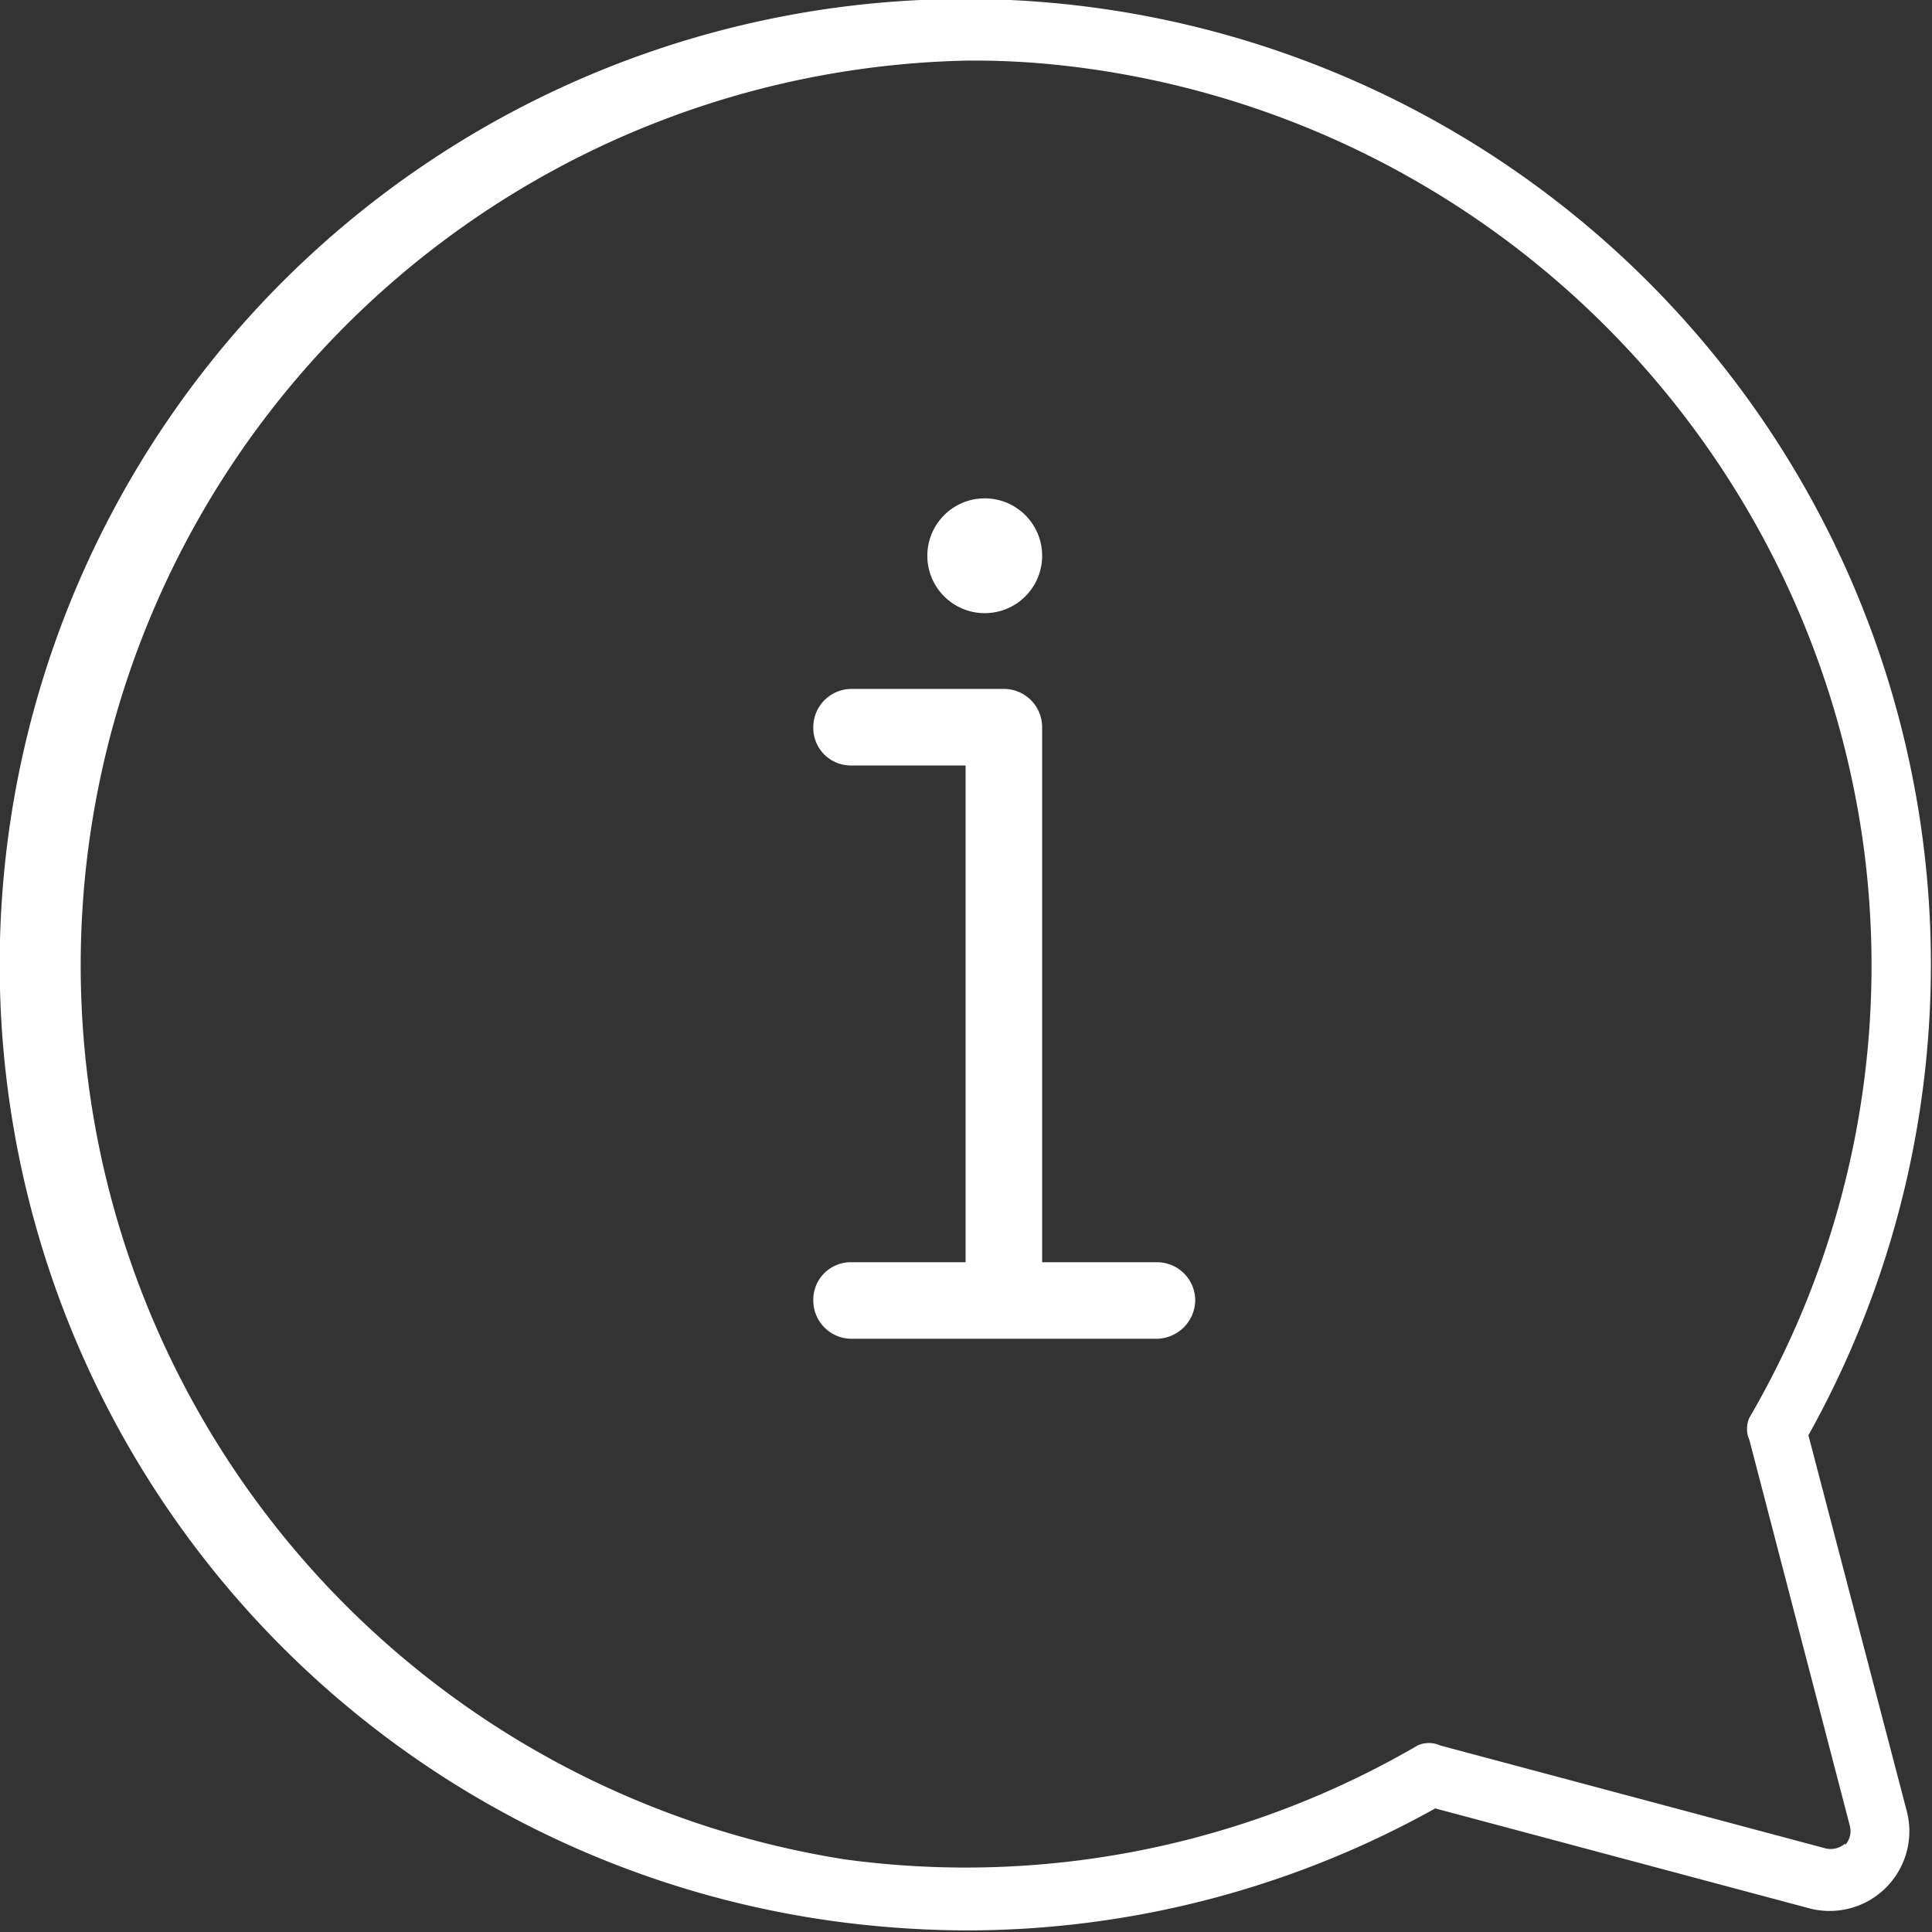
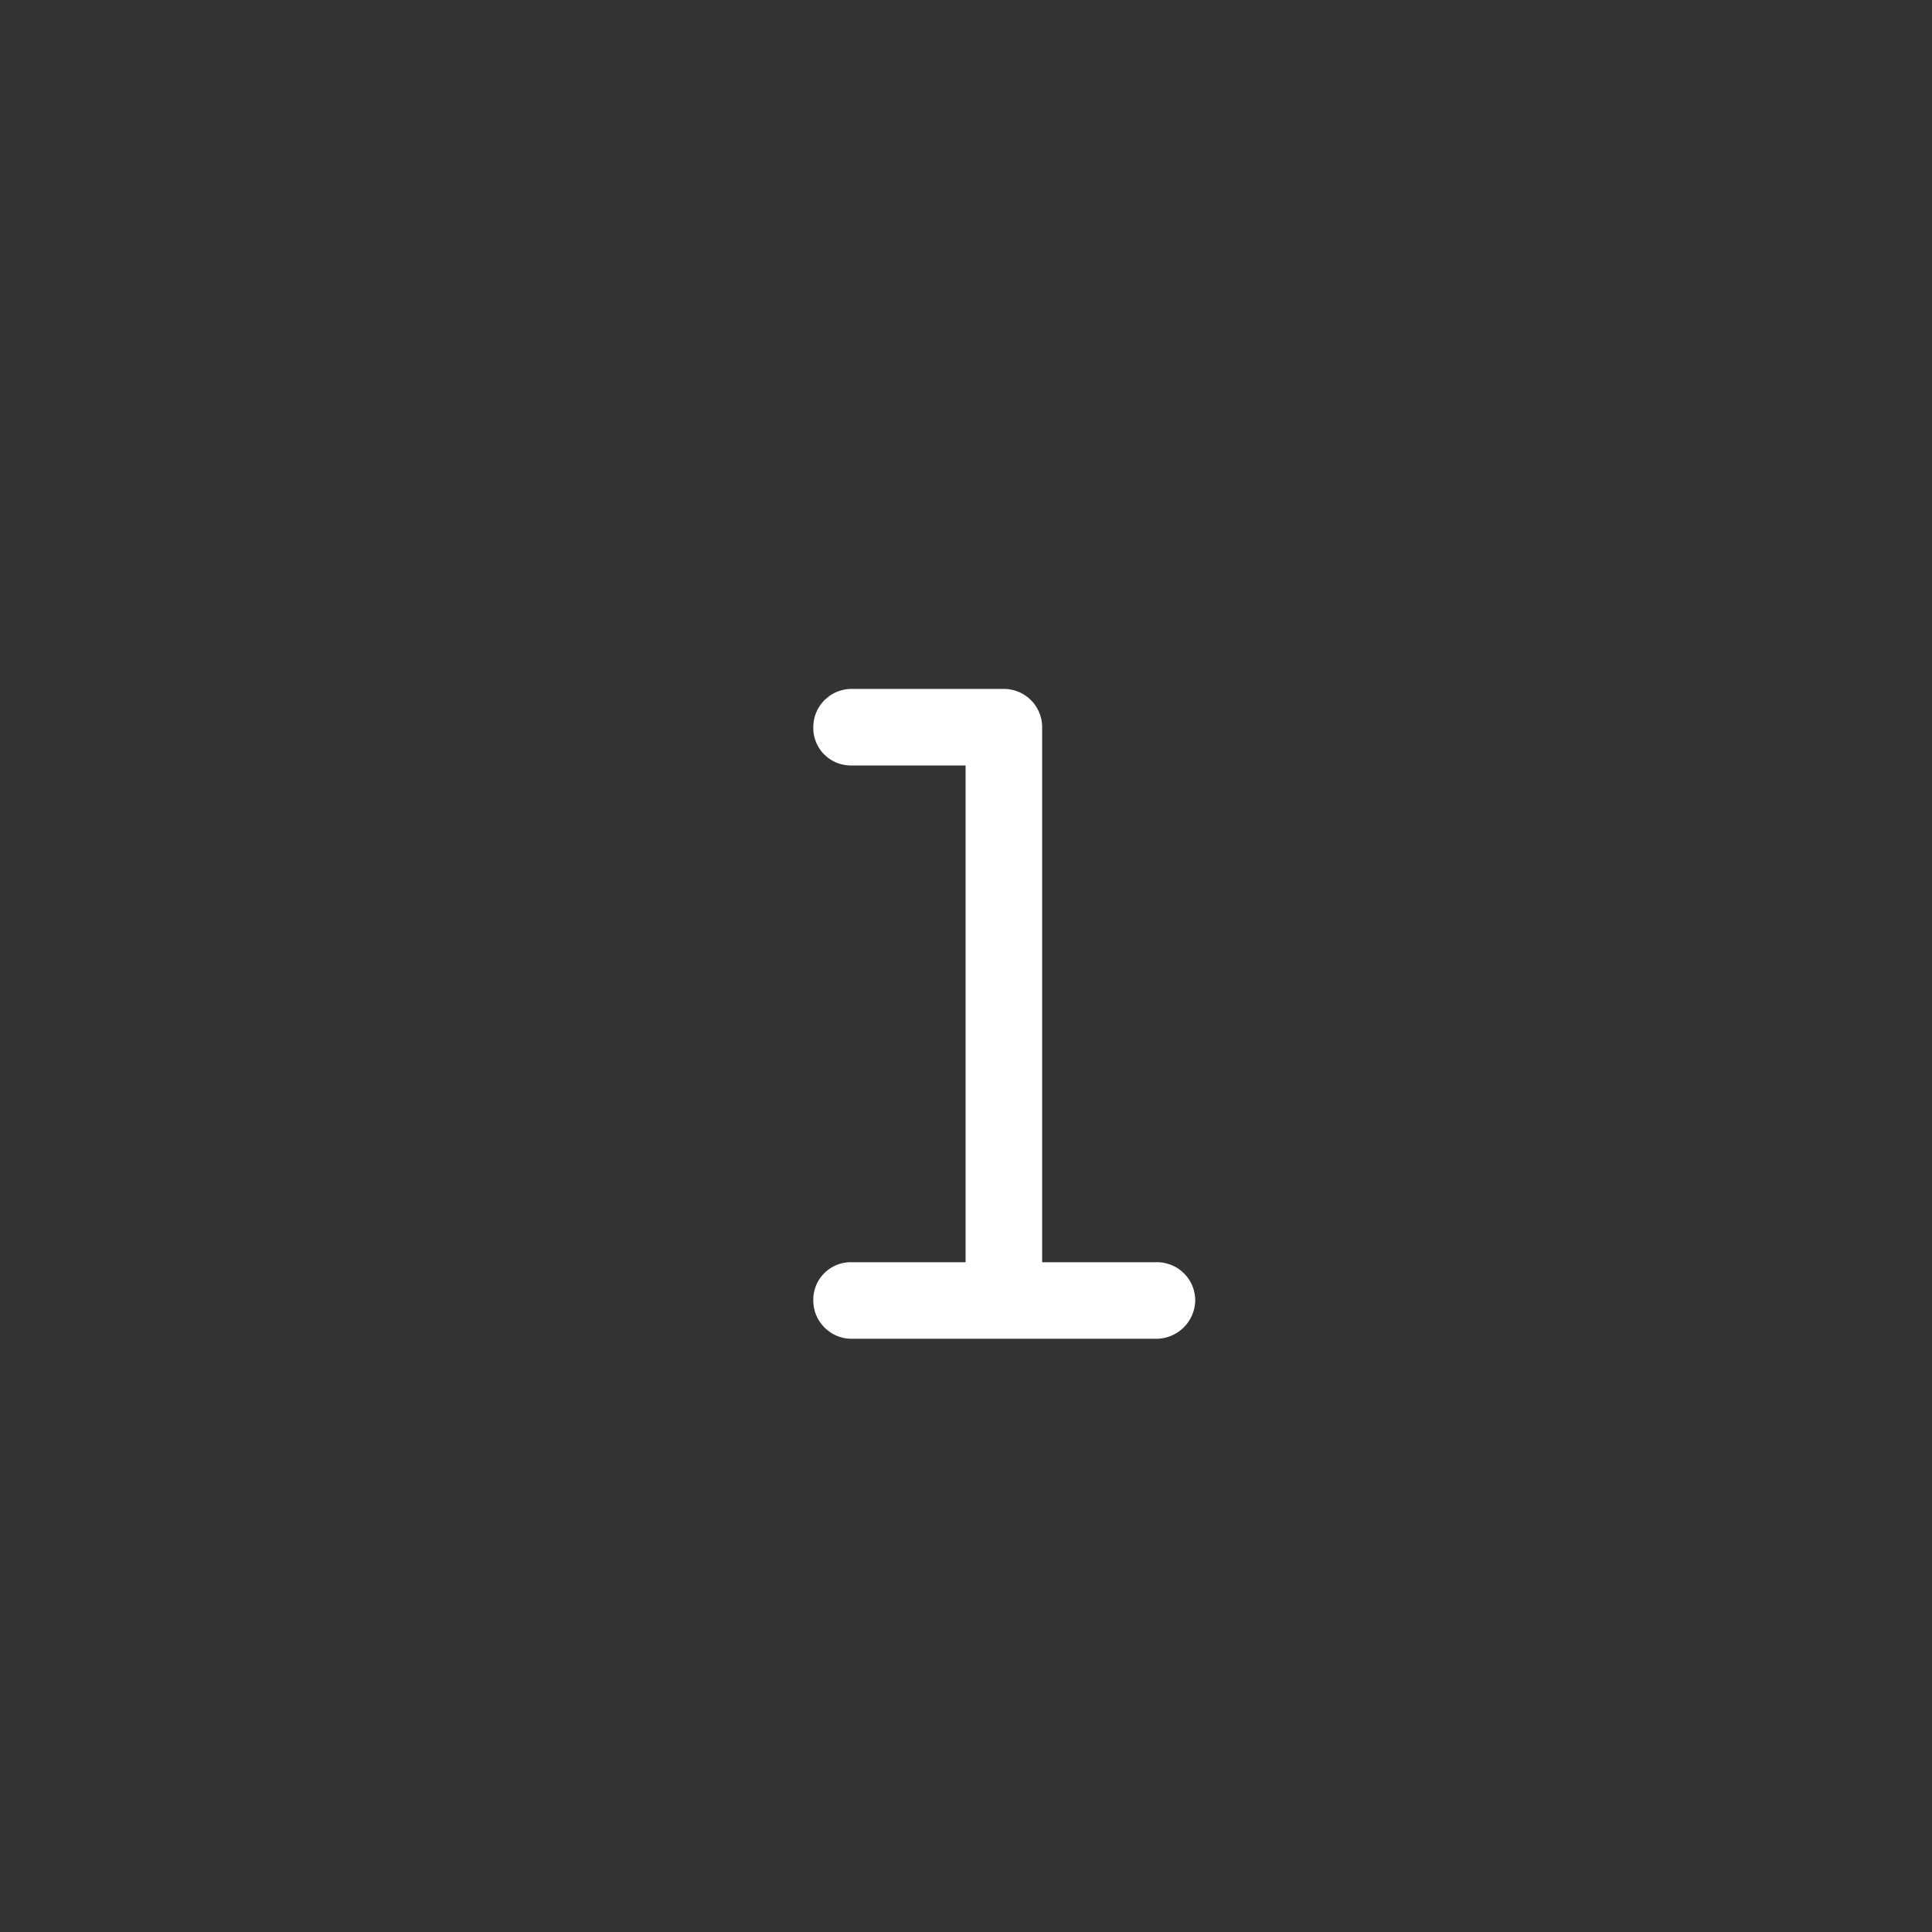
<svg xmlns="http://www.w3.org/2000/svg" viewBox="0 0 24.23 24.23">
  <rect x="0" y="0" width="24.23" height="24.23" fill="#333333" stroke="none" />
  <defs>
    <style>.cls-1{fill:#fff;}</style>
  </defs>
  <g id="Layer_2" data-name="Layer 2">
    <g id="Layer_1-2" data-name="Layer 1">
      <g id="information-bubble-icon">
-         <path class="cls-1" d="M22.68,18a12.11,12.11,0,1,0-12.18,6.1,12.6,12.6,0,0,0,1.62.11A12.07,12.07,0,0,0,18,22.68l4.68,1.25a1,1,0,0,0,1.23-1.23Zm.46,5.12a.27.27,0,0,1-.25.06l-4.83-1.29a.34.34,0,0,0-.28,0,11.26,11.26,0,0,1-7.18,1.43A11.35,11.35,0,0,1,12.13.76a10.05,10.05,0,0,1,1.09.05A11.4,11.4,0,0,1,23.37,10.6a11.26,11.26,0,0,1-1.43,7.18.34.34,0,0,0,0,.28L23.2,22.9A.26.26,0,0,1,23.14,23.14Z" />
        <path class="cls-1" d="M14.51,15.83H13.07V9.12a.48.48,0,0,0-.48-.48H10.68a.48.48,0,0,0-.48.48.47.47,0,0,0,.48.48h1.43v6.23H10.68a.47.47,0,0,0-.48.48.48.48,0,0,0,.48.48h3.83a.49.49,0,0,0,.48-.48A.48.48,0,0,0,14.51,15.83Z" />
-         <circle class="cls-1" cx="12.35" cy="6.97" r="0.72" />
      </g>
    </g>
  </g>
</svg>